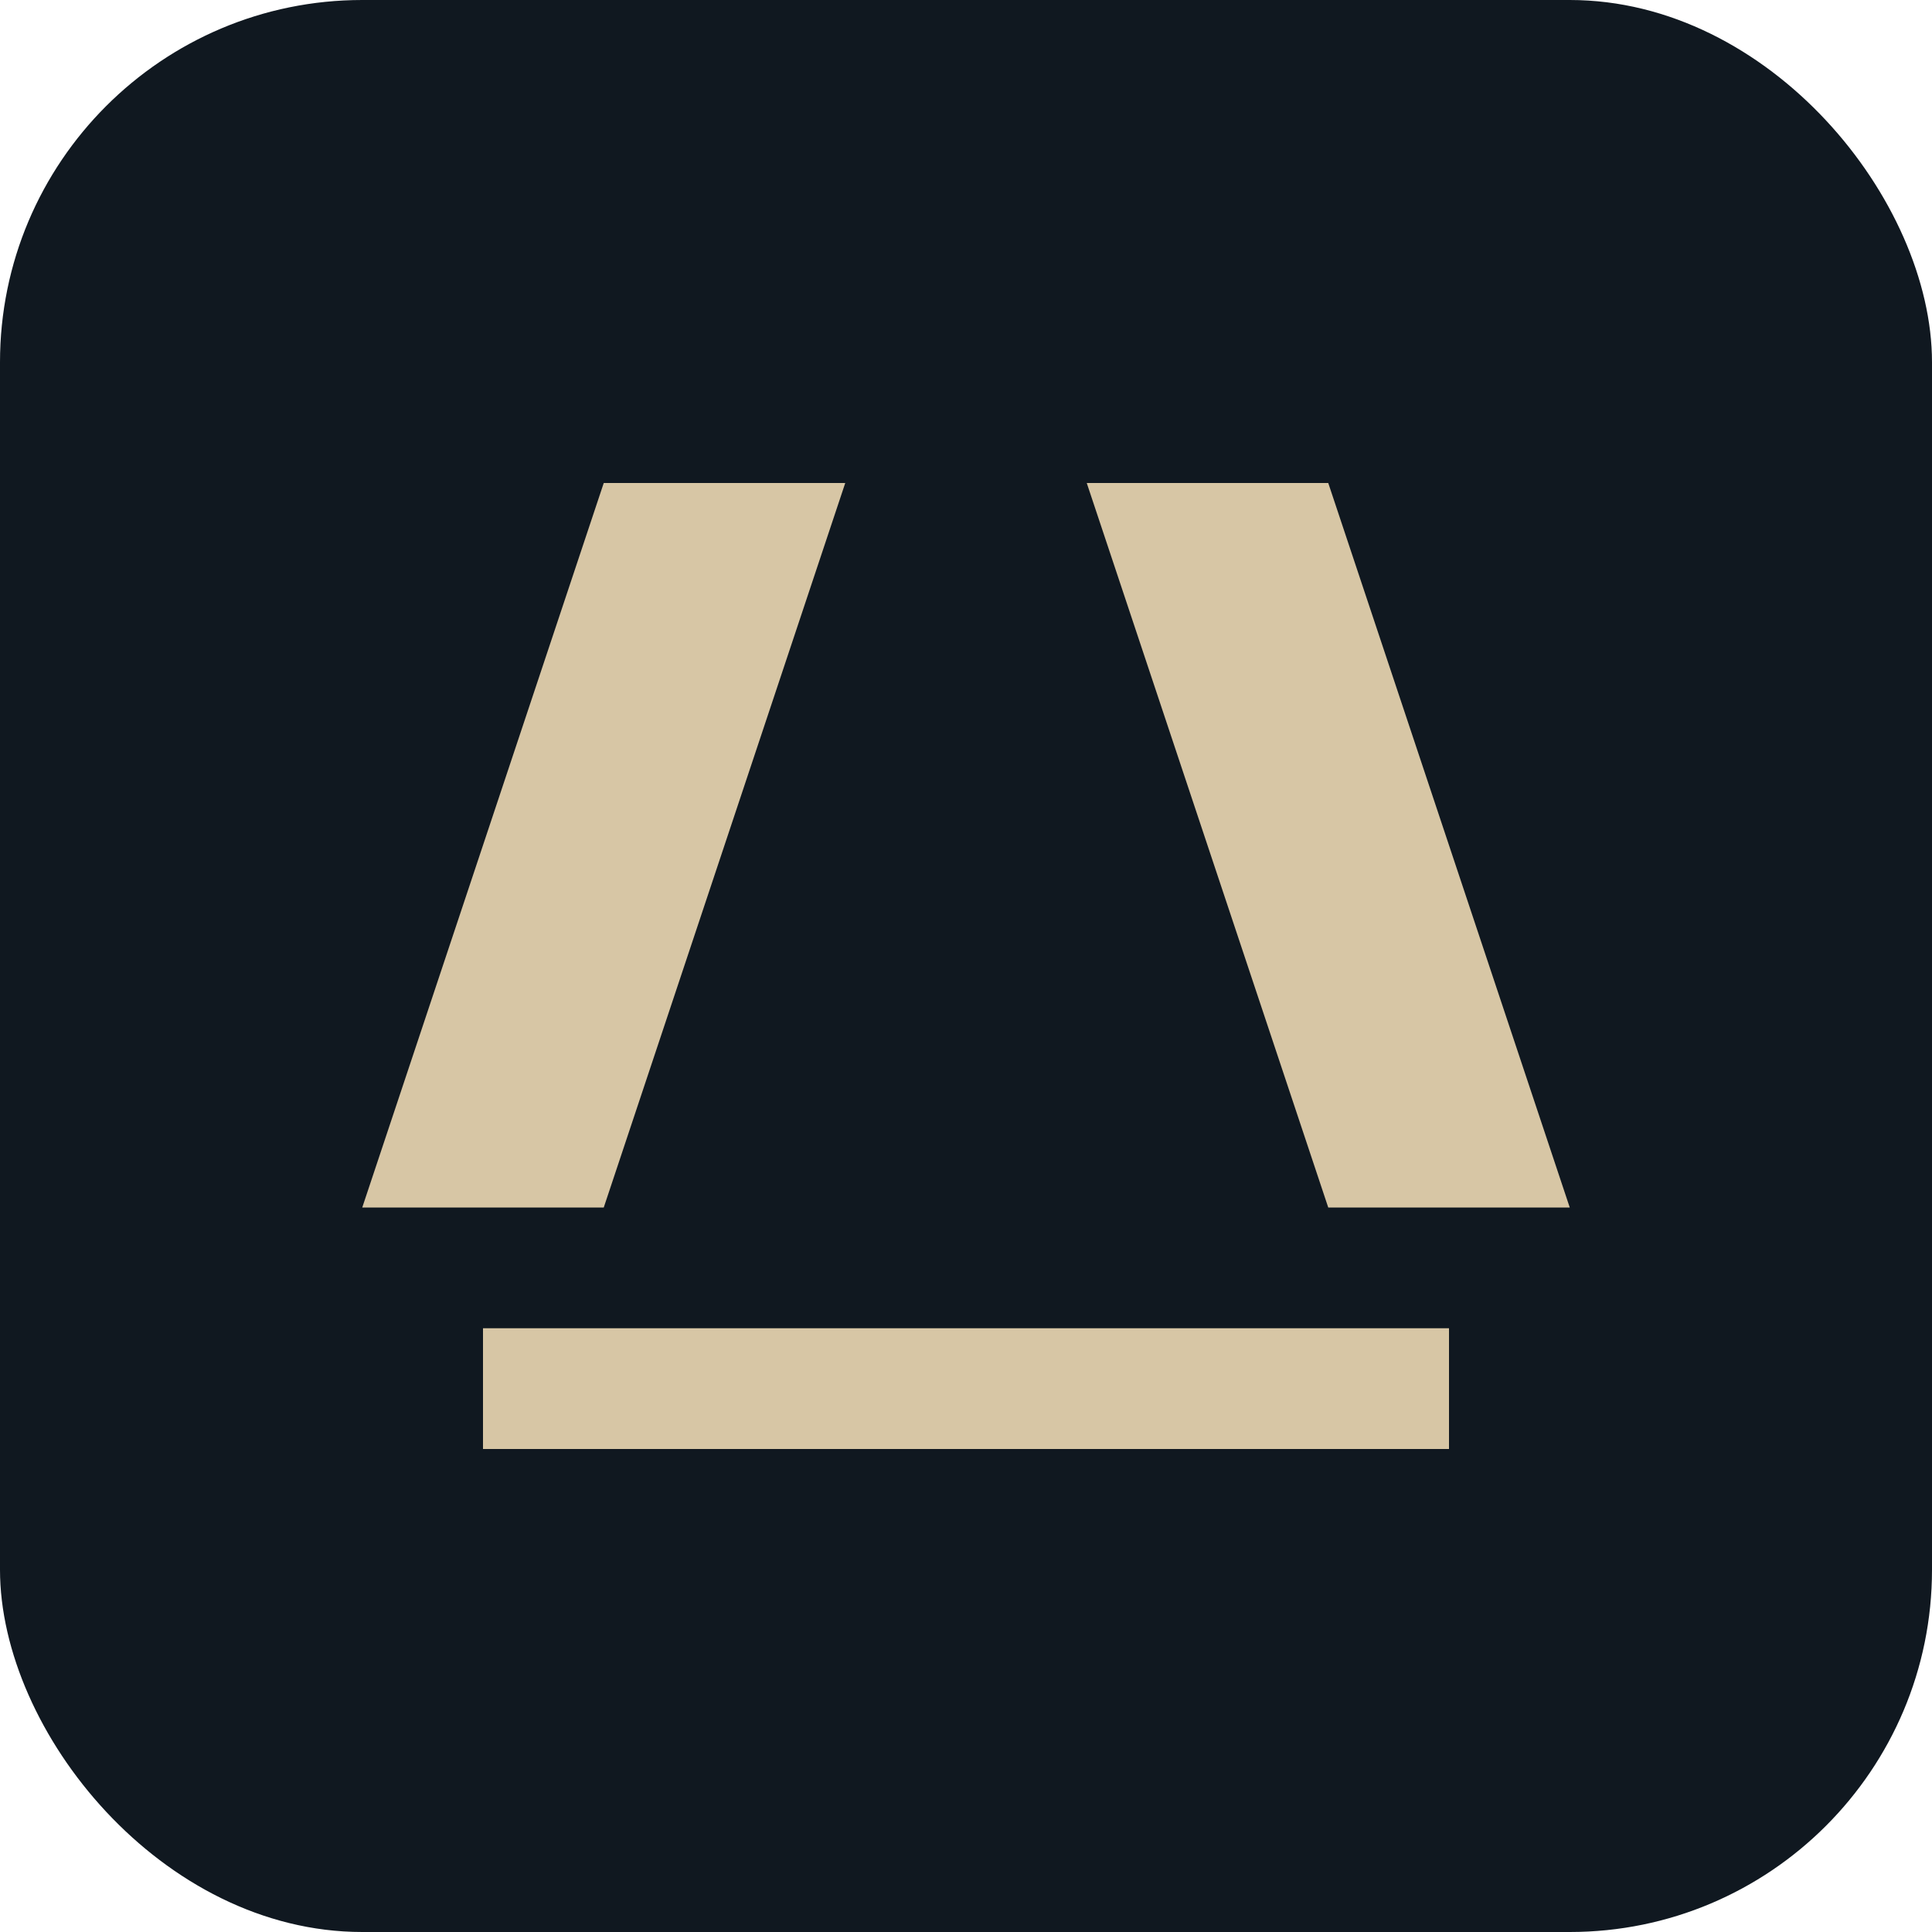
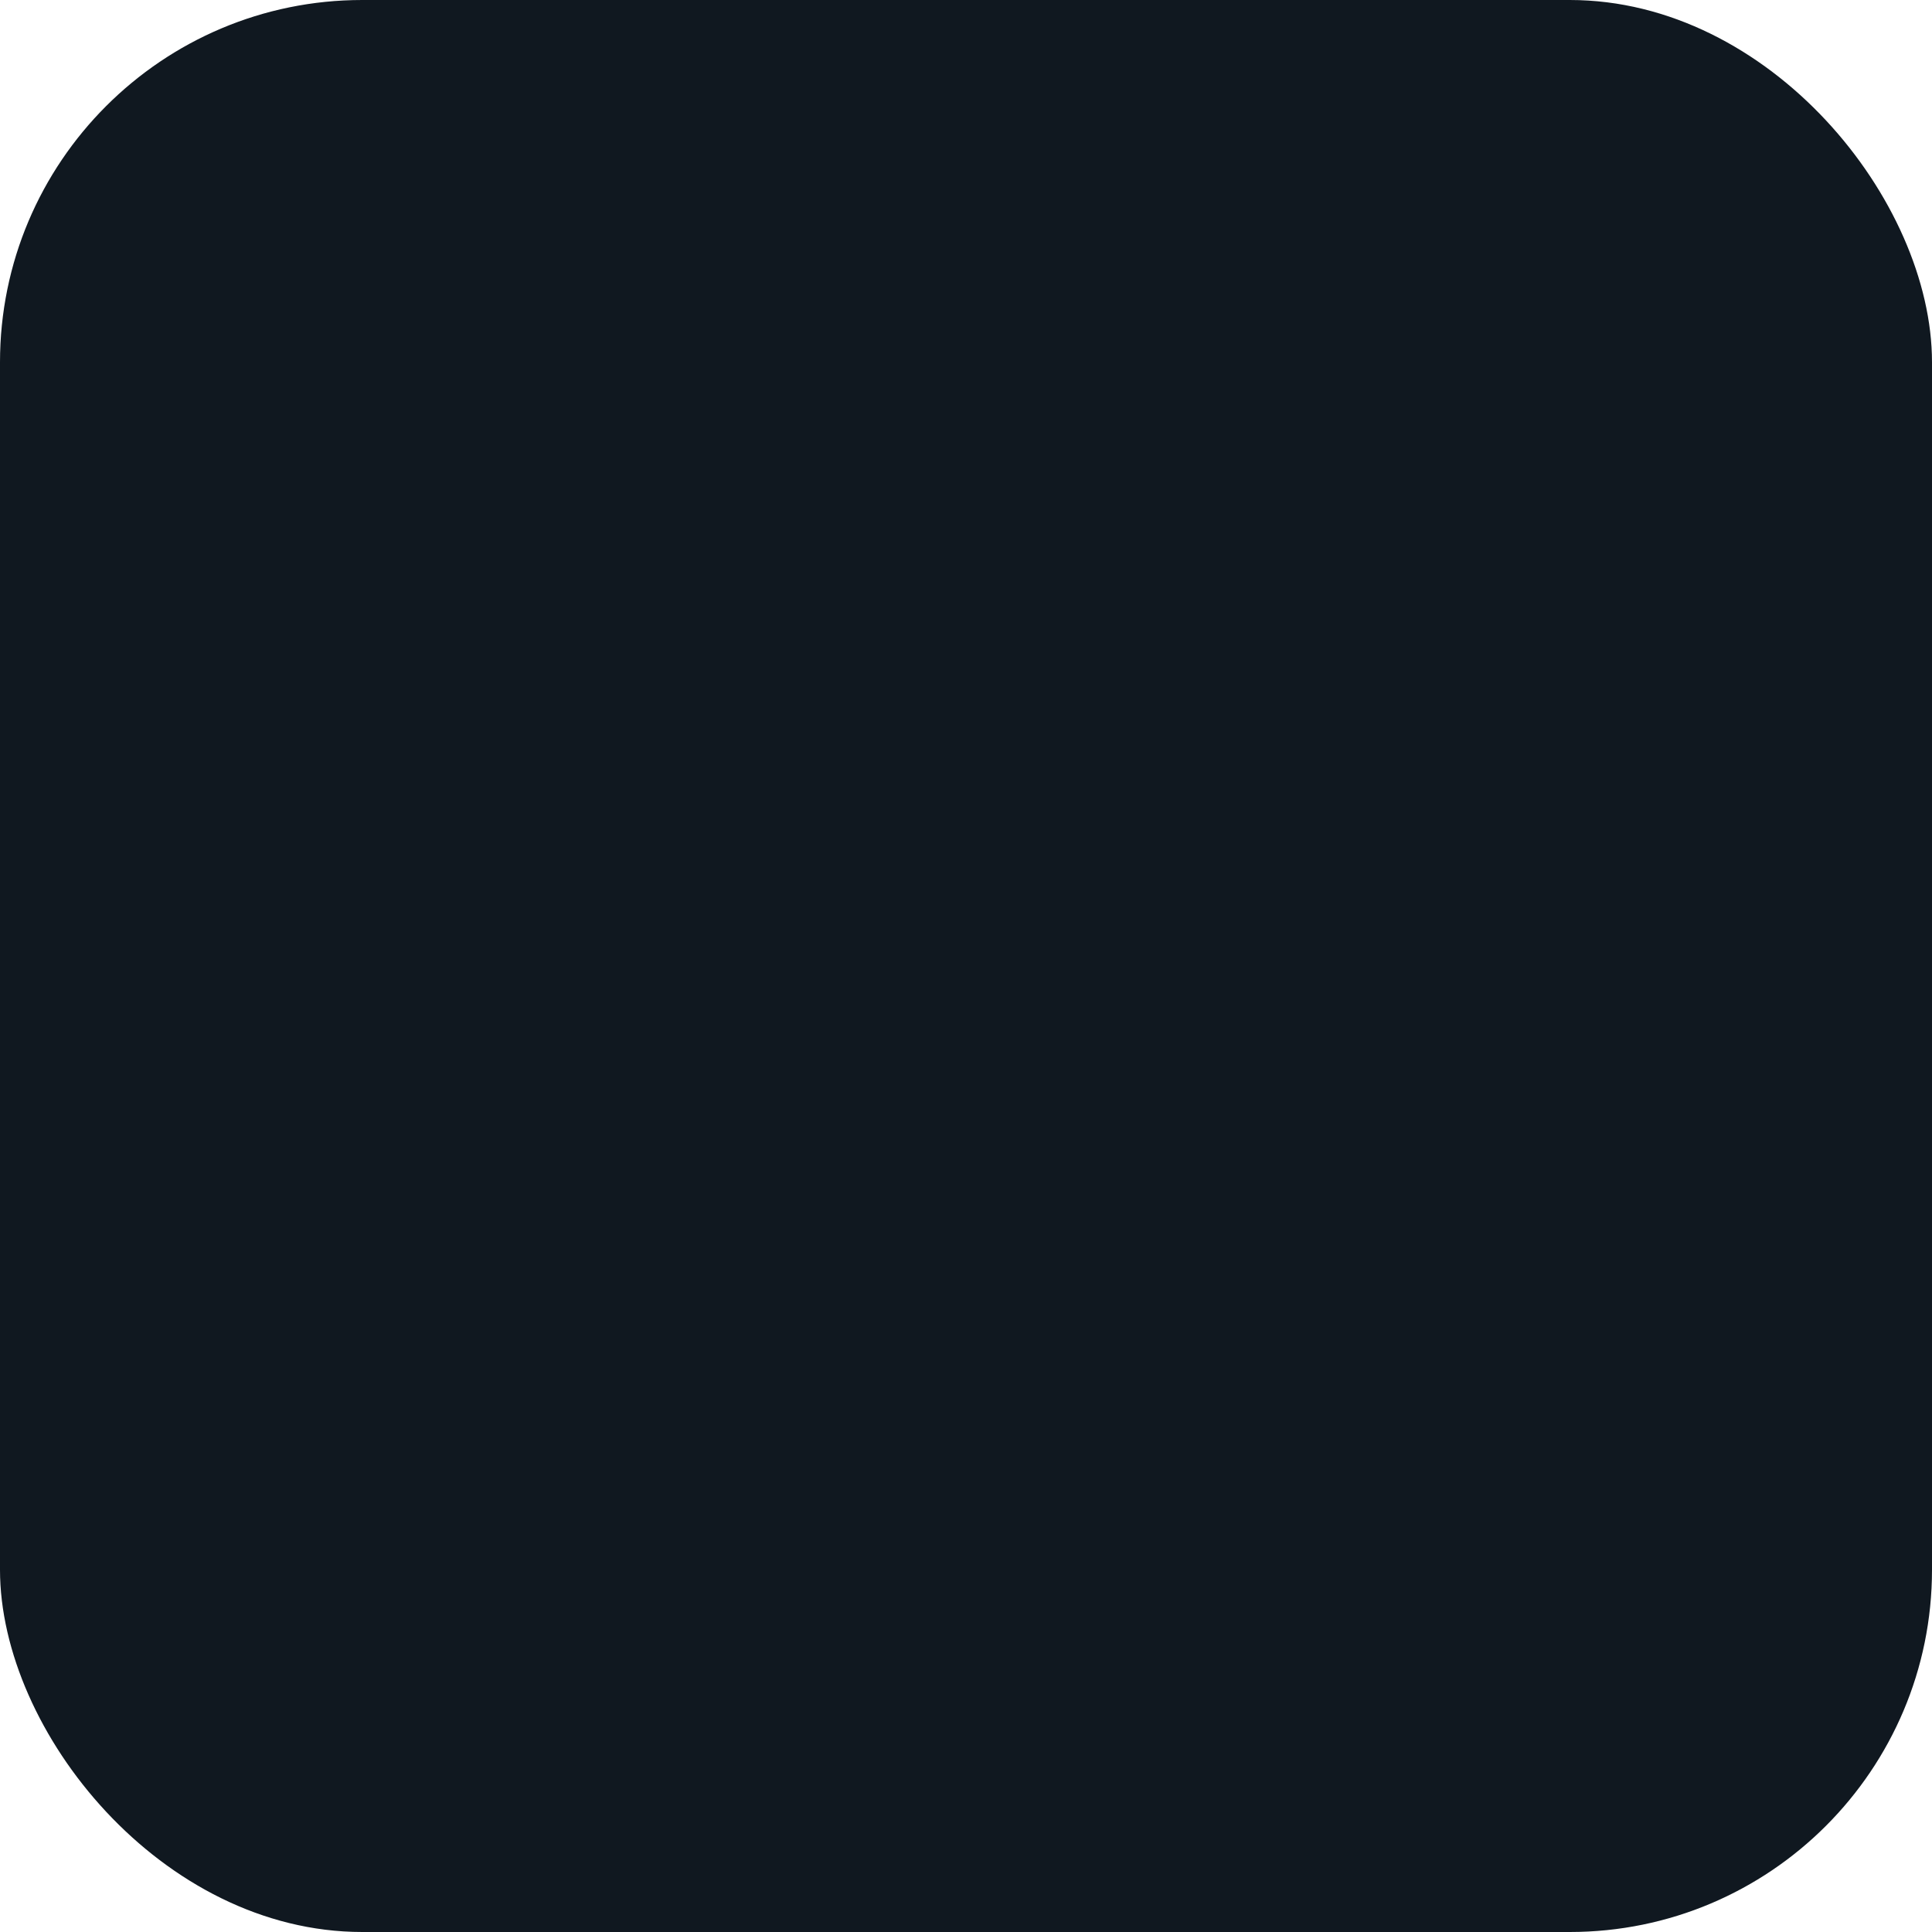
<svg xmlns="http://www.w3.org/2000/svg" viewBox="0 0 64 64">
  <rect width="64" height="64" rx="12" fill="#101820" />
-   <path d="M16 44h32v4H16zM20 16h8l-8 24h-8zM44 16h-8l8 24h8z" fill="#D7C6A5" />
</svg>